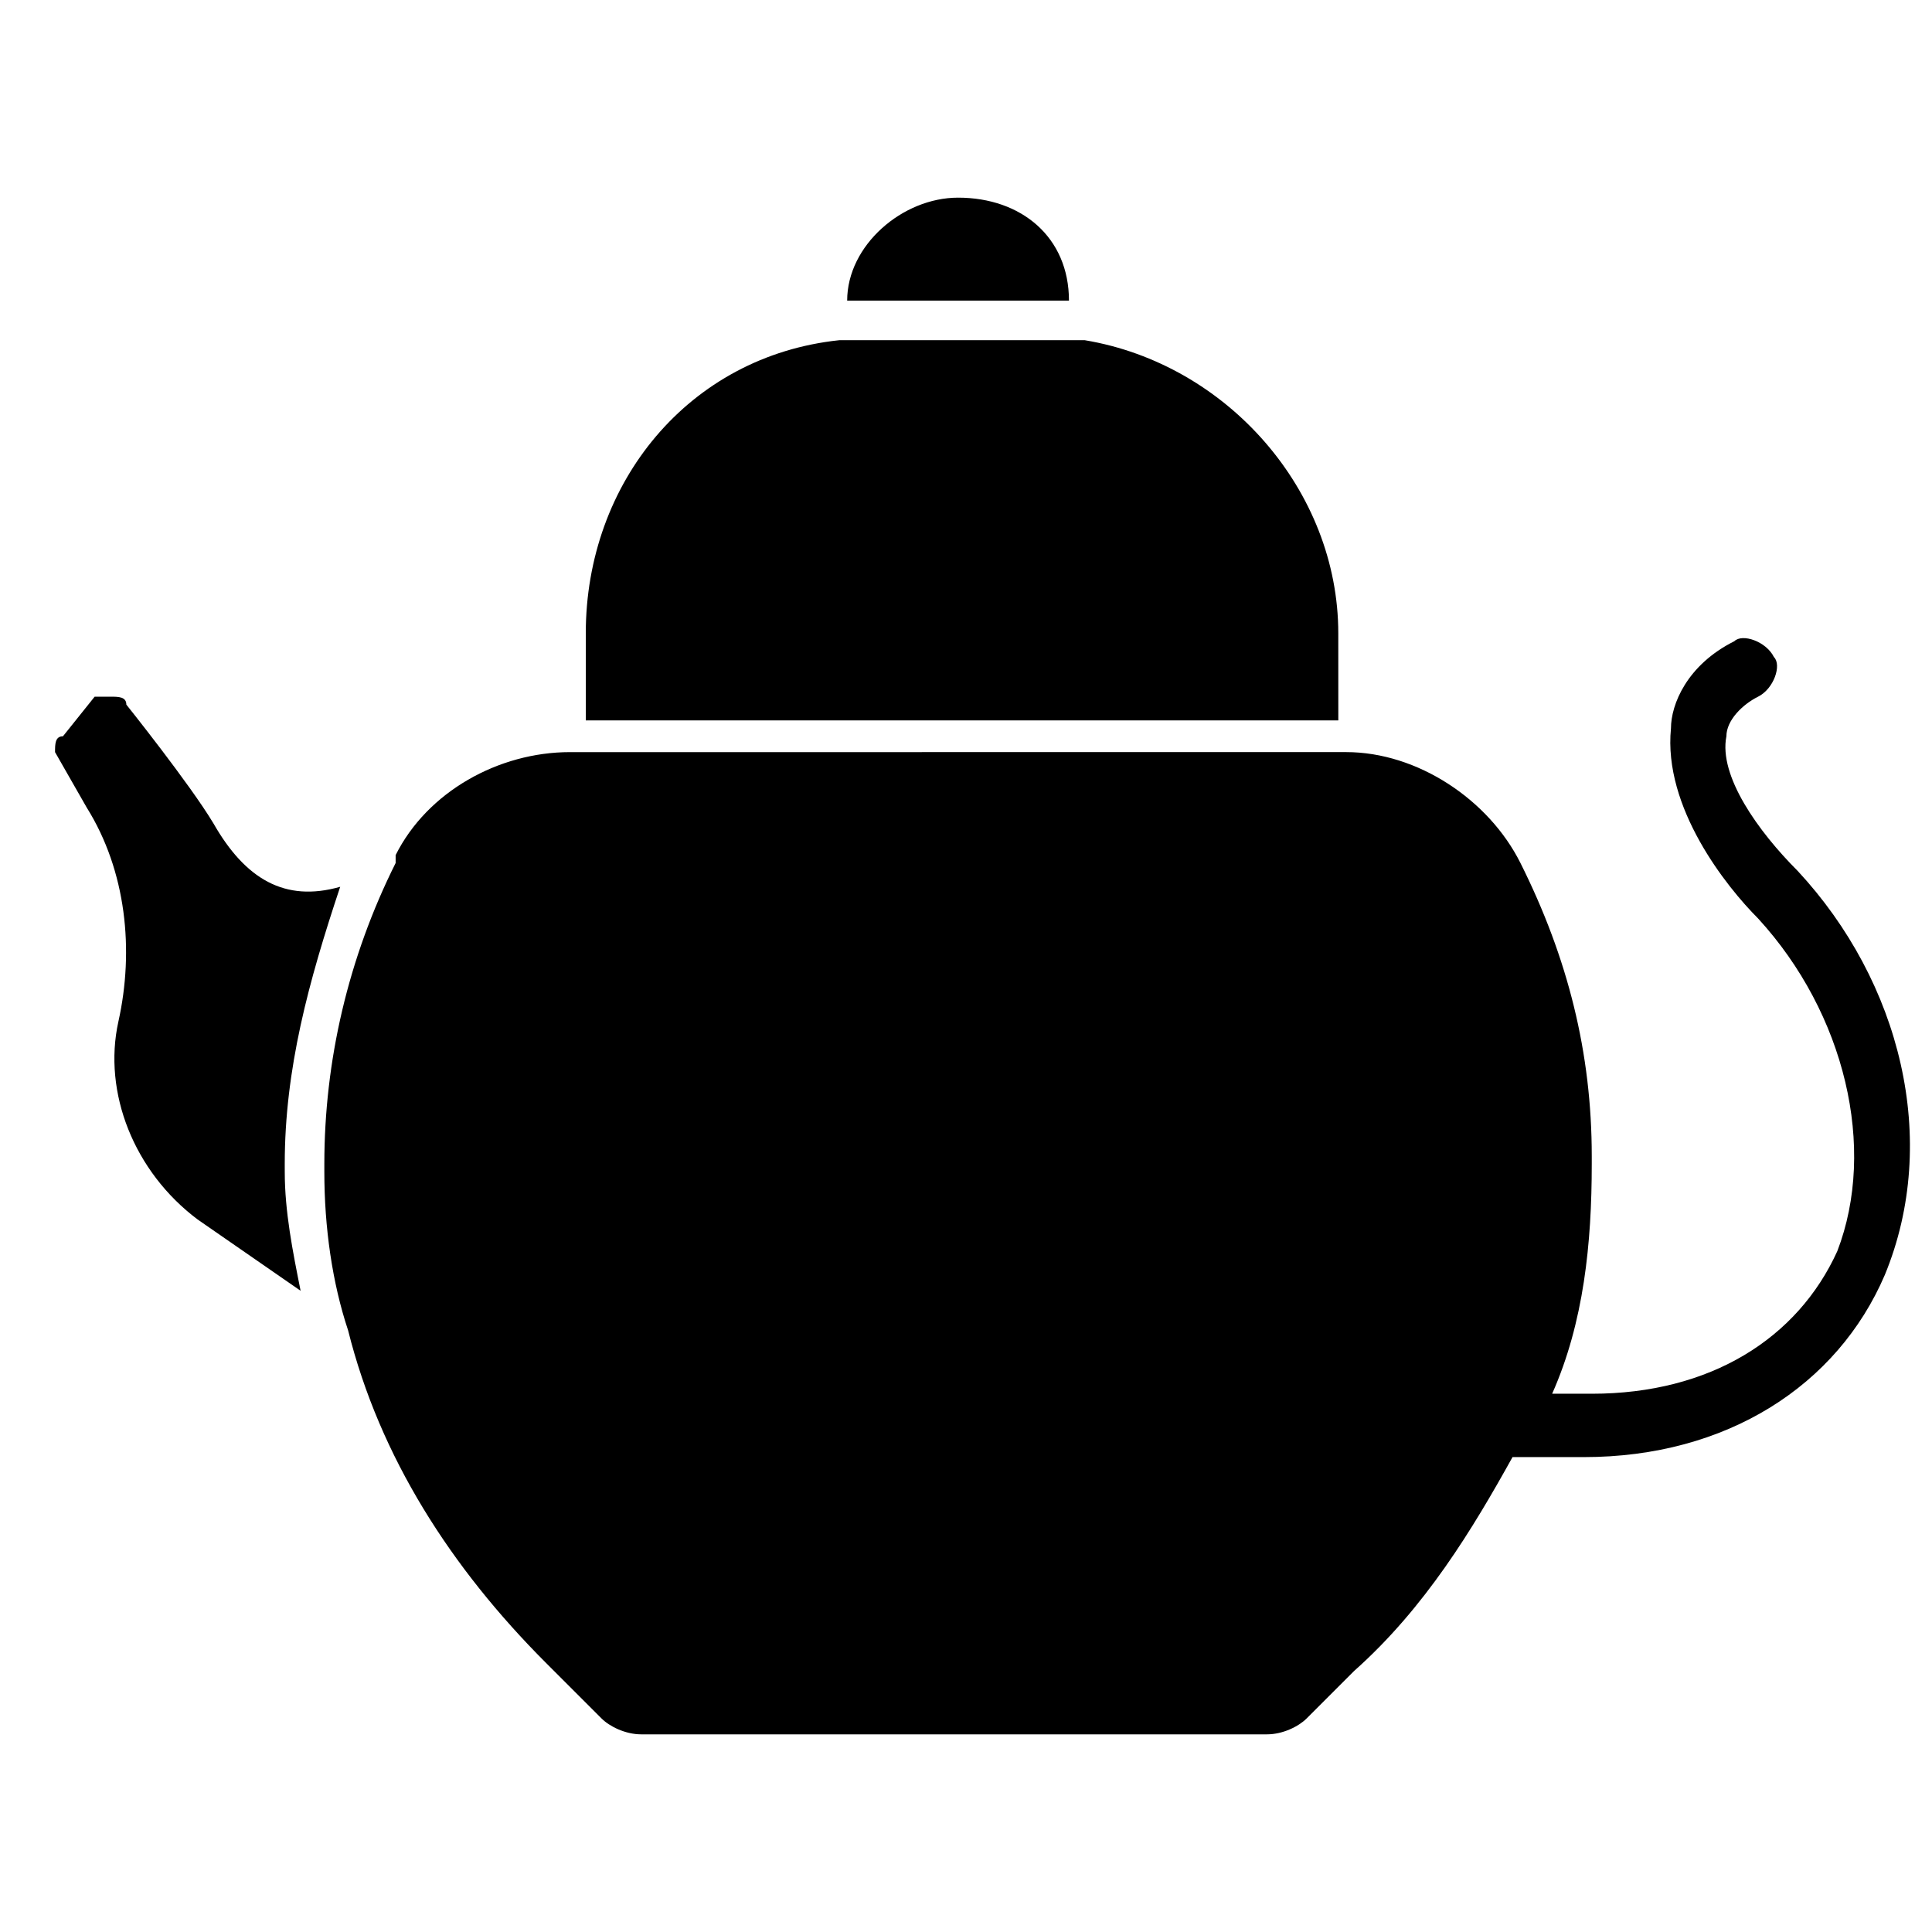
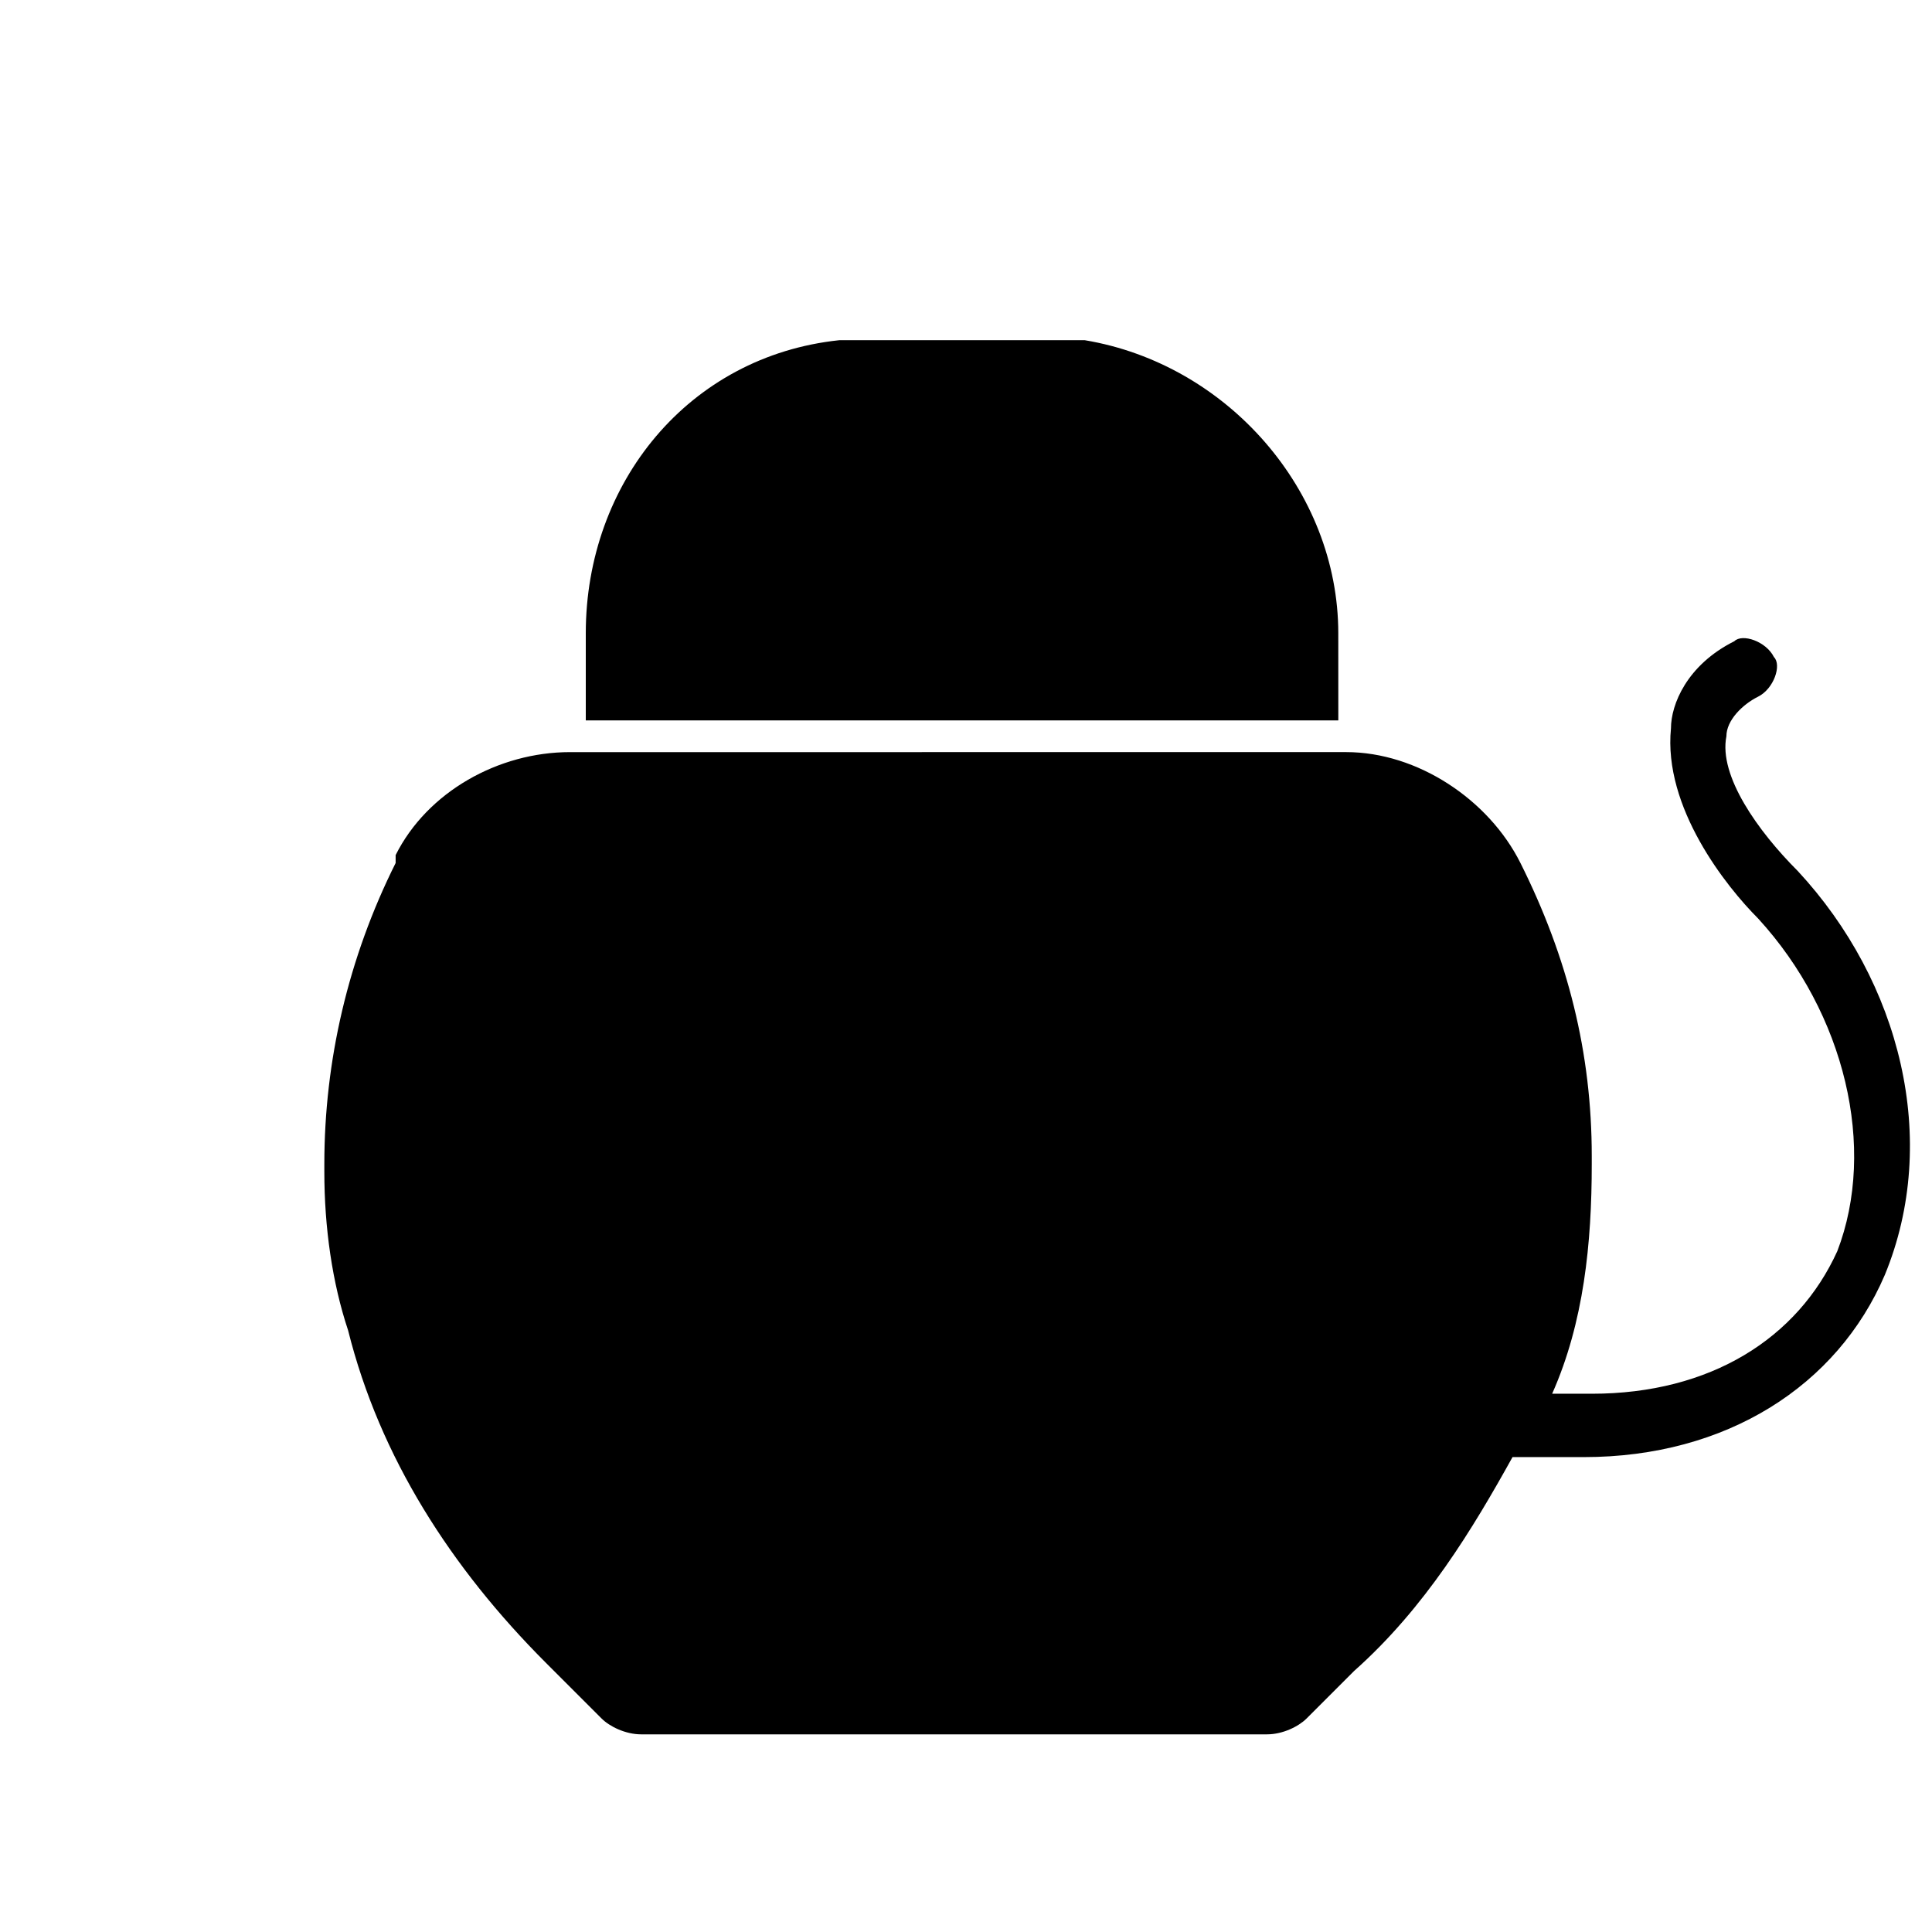
<svg xmlns="http://www.w3.org/2000/svg" fill="#000000" width="800px" height="800px" version="1.1" viewBox="144 144 512 512">
  <g>
    <path d="m620.41 374.81c-10.496-10.496-20.992-25.191-18.895-35.688 0-4.199 4.199-8.398 8.398-10.496s6.297-8.398 4.199-10.496c-2.098-4.199-8.398-6.297-10.496-4.199-12.594 6.297-16.793 16.793-16.793 23.09-2.098 20.992 14.695 41.984 23.09 50.383 23.09 25.191 31.488 60.879 20.992 88.168-10.496 23.09-33.586 37.785-65.074 37.785h-10.496c8.398-18.895 10.496-39.887 10.496-60.879v-2.098c0-27.289-6.297-52.48-18.895-77.672-8.398-16.793-27.289-29.391-46.184-29.391l-205.72 0.004c-18.895 0-37.785 10.496-46.184 27.289v2.098c-12.594 25.191-18.895 52.48-18.895 79.77v2.098c0 14.695 2.098 29.391 6.297 41.984 8.398 33.586 27.289 62.977 52.48 88.168l14.695 14.695c2.098 2.098 6.297 4.199 10.496 4.199h165.84c4.199 0 8.398-2.098 10.496-4.199l12.594-12.594c18.895-16.793 31.488-37.785 41.984-56.68h4.199 14.695c37.785 0 67.176-18.895 79.77-48.281 14.695-35.688 4.199-77.672-23.09-107.06z" />
-     <path d="m219.46 452.48c0-25.191 6.297-48.281 14.695-73.473-14.695 4.199-25.191-2.098-33.586-16.793-6.297-10.5-23.09-31.488-23.09-31.488 0-2.098-2.098-2.098-4.199-2.098h-4.199l-8.398 10.492c-2.098 0-2.098 2.102-2.098 4.199l8.398 14.695c10.496 16.793 12.594 37.785 8.398 56.68-4.199 18.895 4.199 39.887 20.992 52.48l27.289 18.895c-2.098-10.496-4.199-20.992-4.199-31.488z" />
-     <path d="m397.9 196.38c-14.695 0-29.391 12.594-29.391 27.289h58.777c0.004-16.793-12.594-27.289-29.387-27.289z" />
    <path d="m498.66 311.83c0-37.785-29.391-71.371-67.176-77.672h-65.074c-39.883 4.199-67.172 37.785-67.172 77.672v23.09h199.43z" />
  </g>
</svg>